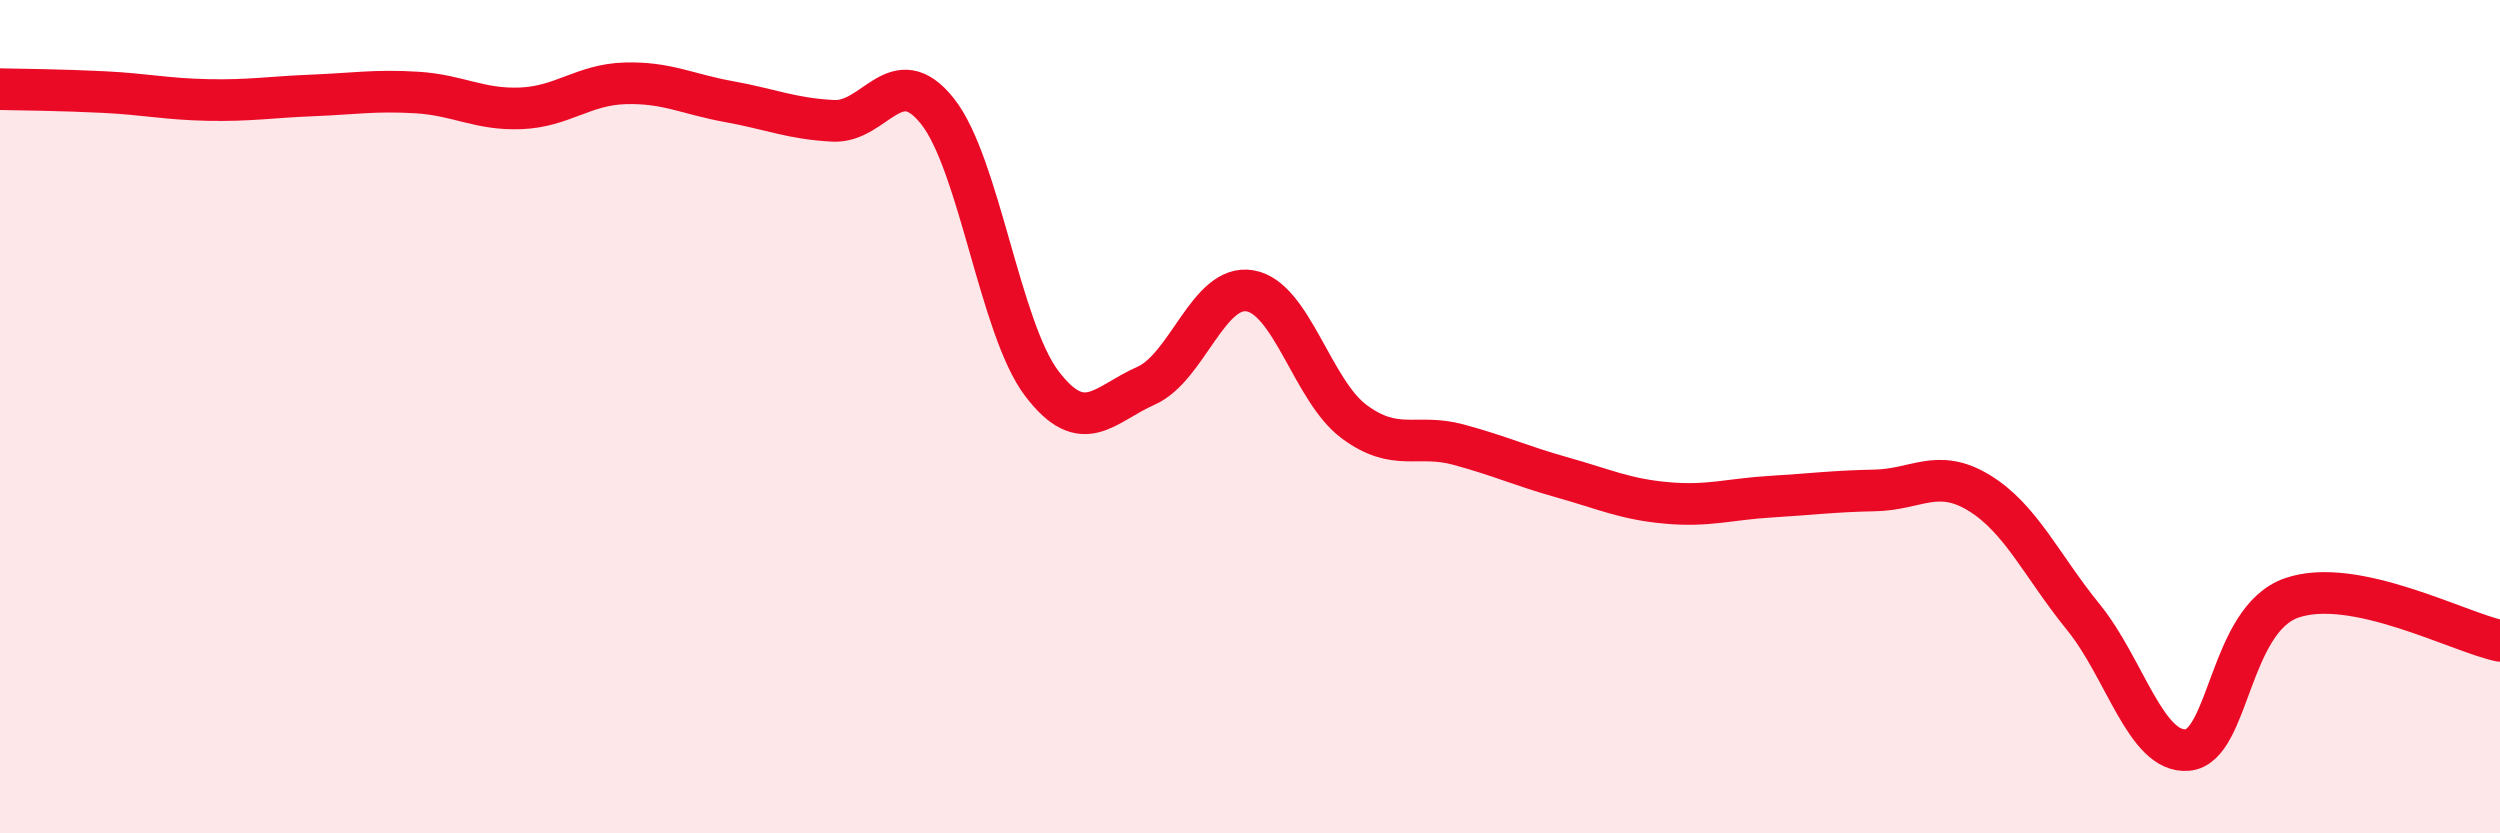
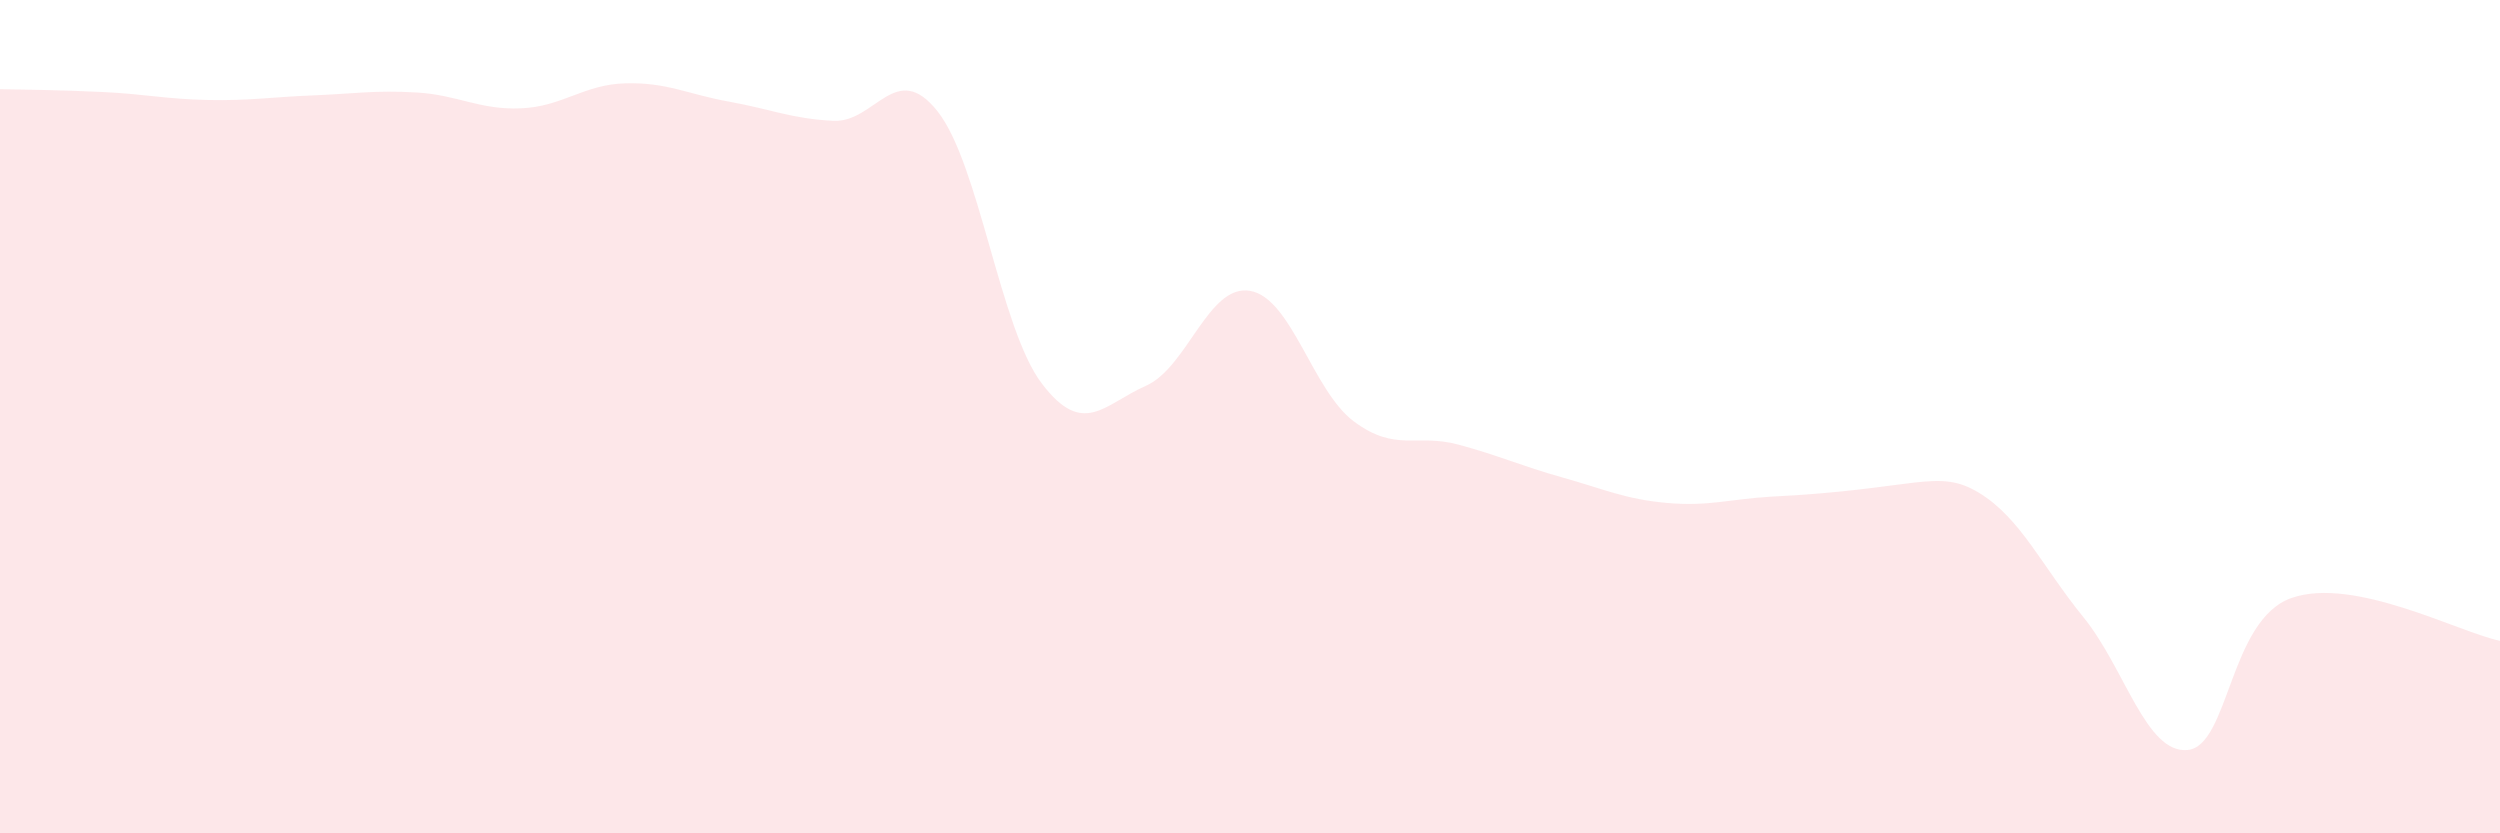
<svg xmlns="http://www.w3.org/2000/svg" width="60" height="20" viewBox="0 0 60 20">
-   <path d="M 0,2.14 C 0.5,2.15 1.5,2.16 2.5,2.21 C 3.5,2.26 4,2.38 5,2.4 C 6,2.42 6.5,2.33 7.5,2.29 C 8.5,2.25 9,2.16 10,2.22 C 11,2.28 11.5,2.64 12.5,2.6 C 13.5,2.56 14,2.03 15,2 C 16,1.97 16.5,2.26 17.5,2.44 C 18.5,2.62 19,2.85 20,2.9 C 21,2.95 21.5,1.41 22.5,2.67 C 23.5,3.93 24,7.88 25,9.2 C 26,10.52 26.5,9.7 27.5,9.26 C 28.5,8.82 29,6.81 30,6.98 C 31,7.15 31.5,9.38 32.5,10.12 C 33.5,10.86 34,10.4 35,10.67 C 36,10.94 36.5,11.18 37.5,11.46 C 38.5,11.74 39,11.98 40,12.07 C 41,12.16 41.5,11.98 42.5,11.92 C 43.5,11.86 44,11.79 45,11.77 C 46,11.75 46.5,11.22 47.5,11.83 C 48.5,12.44 49,13.58 50,14.81 C 51,16.04 51.5,18.09 52.5,18 C 53.5,17.91 53.5,14.87 55,14.35 C 56.5,13.83 59,15.17 60,15.38L60 20L0 20Z" fill="#EB0A25" opacity="0.1" stroke-linecap="round" stroke-linejoin="round" />
-   <path d="M 0,2.14 C 0.5,2.15 1.5,2.16 2.5,2.21 C 3.5,2.26 4,2.38 5,2.4 C 6,2.42 6.5,2.33 7.5,2.29 C 8.5,2.25 9,2.16 10,2.22 C 11,2.28 11.5,2.64 12.5,2.6 C 13.5,2.56 14,2.03 15,2 C 16,1.97 16.5,2.26 17.5,2.44 C 18.5,2.62 19,2.85 20,2.9 C 21,2.95 21.5,1.41 22.5,2.67 C 23.5,3.93 24,7.88 25,9.2 C 26,10.52 26.5,9.7 27.5,9.26 C 28.5,8.82 29,6.81 30,6.98 C 31,7.15 31.5,9.38 32.5,10.12 C 33.5,10.86 34,10.4 35,10.67 C 36,10.94 36.5,11.18 37.5,11.46 C 38.5,11.74 39,11.98 40,12.07 C 41,12.16 41.5,11.98 42.5,11.92 C 43.5,11.86 44,11.79 45,11.77 C 46,11.75 46.5,11.22 47.5,11.83 C 48.5,12.44 49,13.58 50,14.81 C 51,16.04 51.5,18.09 52.5,18 C 53.5,17.91 53.5,14.87 55,14.35 C 56.5,13.83 59,15.17 60,15.38" stroke="#EB0A25" stroke-width="1" fill="none" stroke-linecap="round" stroke-linejoin="round" />
+   <path d="M 0,2.14 C 0.5,2.15 1.5,2.16 2.5,2.21 C 3.5,2.26 4,2.38 5,2.4 C 6,2.42 6.5,2.33 7.5,2.29 C 8.5,2.25 9,2.16 10,2.22 C 11,2.28 11.5,2.64 12.5,2.6 C 13.5,2.56 14,2.03 15,2 C 16,1.97 16.5,2.26 17.5,2.44 C 18.5,2.62 19,2.85 20,2.9 C 21,2.95 21.5,1.41 22.5,2.67 C 23.5,3.93 24,7.88 25,9.2 C 26,10.52 26.5,9.7 27.5,9.26 C 28.5,8.82 29,6.81 30,6.98 C 31,7.15 31.5,9.38 32.5,10.12 C 33.5,10.86 34,10.4 35,10.67 C 36,10.94 36.5,11.18 37.5,11.46 C 38.5,11.74 39,11.98 40,12.07 C 41,12.16 41.5,11.98 42.5,11.92 C 46,11.75 46.5,11.22 47.5,11.83 C 48.5,12.44 49,13.58 50,14.81 C 51,16.04 51.5,18.09 52.5,18 C 53.5,17.91 53.5,14.87 55,14.35 C 56.5,13.83 59,15.17 60,15.38L60 20L0 20Z" fill="#EB0A25" opacity="0.1" stroke-linecap="round" stroke-linejoin="round" />
</svg>